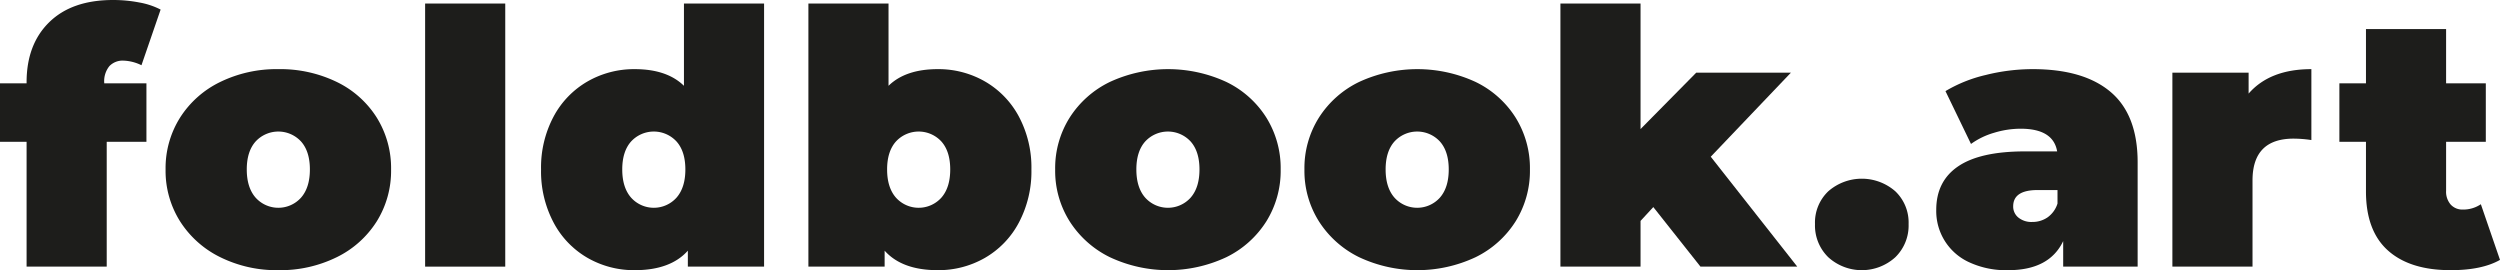
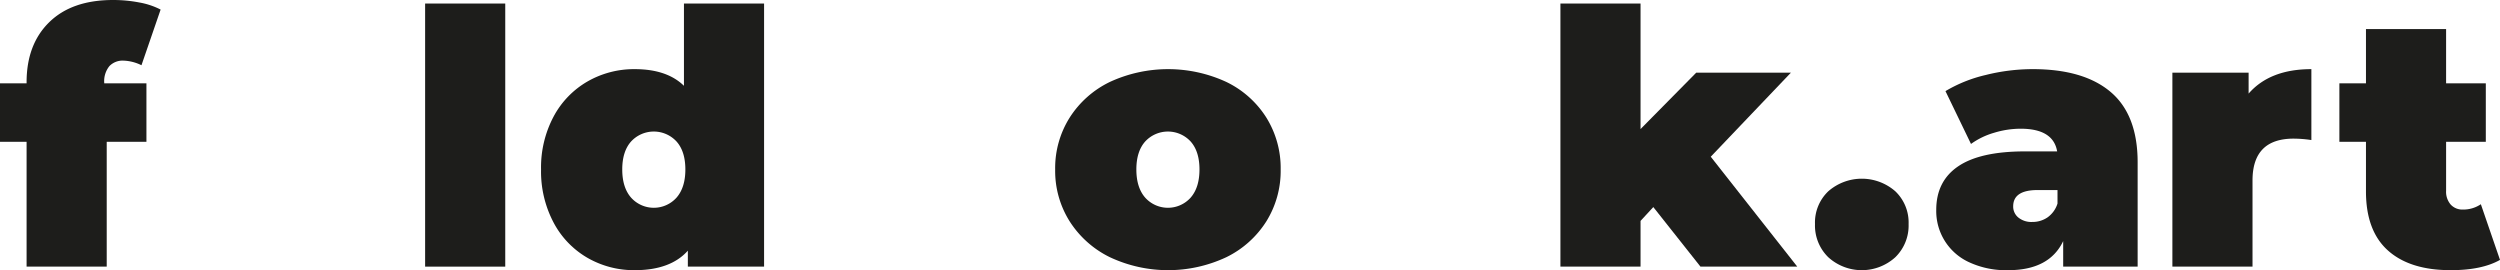
<svg xmlns="http://www.w3.org/2000/svg" viewBox="0 0 748.5 80.891">
  <g>
    <path fill="#1d1d1b" d="M31.21,24.946h12.632V42.462H31.952v37.367H7.961v-37.367H0V24.946H7.961v-.316q0-11.361,6.795-17.994Q21.547,0,33.864,0A41.139,41.139,0,0,1,41.72.744a22.411,22.411,0,0,1,6.37,2.123L42.356,19.533a13.019,13.019,0,0,0-5.413-1.381,5.466,5.466,0,0,0-4.194,1.646,7.17,7.17,0,0,0-1.539,5.042Z" />
-     <path fill="#1d1d1b" d="M65.976,77.017A29.793,29.793,0,0,1,53.928,66.294a28.355,28.355,0,0,1-4.353-15.551,28.355,28.355,0,0,1,4.353-15.551A29.429,29.429,0,0,1,65.976,24.522a38.479,38.479,0,0,1,17.356-3.821,38.734,38.734,0,0,1,17.463,3.821,29.078,29.078,0,0,1,11.995,10.67,28.625,28.625,0,0,1,4.3,15.551,28.625,28.625,0,0,1-4.3,15.551,29.436,29.436,0,0,1-11.995,10.722A38.278,38.278,0,0,1,83.332,80.891,38.026,38.026,0,0,1,65.976,77.017Zm24.151-17.834q2.652-3.026,2.654-8.44,0-5.416-2.654-8.387a9.253,9.253,0,0,0-13.589,0q-2.655,2.974-2.654,8.387,0,5.413,2.654,8.44a9.144,9.144,0,0,0,13.589,0Z" />
    <path fill="#1d1d1b" d="M127.281,1.06h23.991V79.829h-23.991Z" />
    <path fill="#1d1d1b" d="M228.765,1.06V79.829H205.942V75.052q-5.203,5.839-15.924,5.839a27.91,27.91,0,0,1-14.065-3.661,26.423,26.423,0,0,1-10.191-10.562,32.706,32.706,0,0,1-3.769-15.924,32.399,32.399,0,0,1,3.769-15.872,26.517,26.517,0,0,1,10.191-10.509,27.91,27.91,0,0,1,14.065-3.661q9.661,0,14.757,4.989V1.06Zm-26.221,58.122q2.655-3.026,2.654-8.44,0-5.416-2.654-8.387a9.25,9.25,0,0,0-13.587,0q-2.655,2.974-2.654,8.387,0,5.413,2.654,8.44a9.141,9.141,0,0,0,13.587,0Z" />
-     <path fill="#1d1d1b" d="M294.847,24.362a26.53,26.53,0,0,1,10.191,10.509A32.398,32.398,0,0,1,308.807,50.743a32.706,32.706,0,0,1-3.769,15.924A26.436,26.436,0,0,1,294.847,77.23,27.91,27.91,0,0,1,280.782,80.891q-10.722,0-15.924-5.839v4.776H242.034V1.06h23.991V25.69q5.097-4.99,14.757-4.989A27.91,27.91,0,0,1,294.847,24.362ZM281.844,59.183q2.652-3.026,2.654-8.44,0-5.416-2.654-8.387a9.253,9.253,0,0,0-13.589,0q-2.655,2.974-2.654,8.387,0,5.413,2.654,8.44a9.144,9.144,0,0,0,13.589,0Z" />
    <path fill="#1d1d1b" d="M332.319,77.017a29.793,29.793,0,0,1-12.048-10.722,28.355,28.355,0,0,1-4.353-15.551,28.355,28.355,0,0,1,4.353-15.551A29.429,29.429,0,0,1,332.319,24.522a41.566,41.566,0,0,1,34.819,0,29.078,29.078,0,0,1,11.995,10.67,28.625,28.625,0,0,1,4.3,15.551,28.625,28.625,0,0,1-4.3,15.551,29.436,29.436,0,0,1-11.995,10.722,41.053,41.053,0,0,1-34.819,0Zm24.151-17.834q2.652-3.026,2.654-8.44,0-5.416-2.654-8.387a9.253,9.253,0,0,0-13.589,0q-2.655,2.974-2.654,8.387,0,5.413,2.654,8.44a9.144,9.144,0,0,0,13.589,0Z" />
-     <path fill="#1d1d1b" d="M406.948,77.017a29.793,29.793,0,0,1-12.048-10.722,28.355,28.355,0,0,1-4.353-15.551,28.355,28.355,0,0,1,4.353-15.551A29.429,29.429,0,0,1,406.948,24.522a41.566,41.566,0,0,1,34.819,0,29.078,29.078,0,0,1,11.995,10.67,28.625,28.625,0,0,1,4.3,15.551,28.625,28.625,0,0,1-4.3,15.551,29.436,29.436,0,0,1-11.995,10.722,41.053,41.053,0,0,1-34.819,0Zm24.151-17.834q2.652-3.026,2.654-8.44,0-5.416-2.654-8.387a9.253,9.253,0,0,0-13.589,0q-2.655,2.974-2.654,8.387,0,5.413,2.654,8.44a9.144,9.144,0,0,0,13.589,0Z" />
    <path fill="#1d1d1b" d="M495.001,61.997l-3.821,4.14V79.829H467.189V1.06h23.991V38.642L507.846,21.763h28.346l-23.993,25.159,25.903,32.907H509.121Z" />
    <path fill="#1d1d1b" d="M547.391,77.017a13.253,13.253,0,0,1-3.982-9.926,12.909,12.909,0,0,1,3.982-9.82,15.237,15.237,0,0,1,20.064,0,12.908,12.908,0,0,1,3.98,9.82,13.251,13.251,0,0,1-3.98,9.926,14.926,14.926,0,0,1-20.064,0Z" />
    <path fill="#1d1d1b" d="M631.941,27.549q8.068,6.845,8.069,21.072V79.829H617.717V72.186q-4.142,8.706-16.456,8.705a26.242,26.242,0,0,1-11.73-2.388A16.824,16.824,0,0,1,579.712,62.844q0-8.6,6.583-13.056,6.581-4.458,19.957-4.46h9.66q-1.168-6.793-10.933-6.793a27.404,27.404,0,0,0-7.961,1.22,22.41,22.41,0,0,0-6.901,3.343l-7.643-15.817a42.196,42.196,0,0,1,12.048-4.829,58.216,58.216,0,0,1,14.065-1.752Q623.873,20.701,631.941,27.549ZM613.046,65.074a7.99,7.99,0,0,0,2.972-4.14V56.9h-5.946q-7.323,0-7.325,4.882a4.223,4.223,0,0,0,1.541,3.345,6.193,6.193,0,0,0,4.192,1.326A7.895,7.895,0,0,0,613.046,65.074Z" />
    <path fill="#1d1d1b" d="M692.026,20.701V41.93a36.872,36.872,0,0,0-5.307-.424q-12.316,0-12.316,12.527V79.829H650.411V21.763h22.823v6.262Q679.605,20.7,692.026,20.701Z" />
    <path fill="#1d1d1b" d="M748.5,77.813q-5.416,3.077-14.757,3.077-12.209,0-18.789-5.891-6.584-5.893-6.583-17.674V42.462h-7.961V24.946h7.961V8.705h23.991V24.946h11.89V42.462H732.363v14.649a5.851,5.851,0,0,0,1.381,4.142,4.692,4.692,0,0,0,3.611,1.486,9.371,9.371,0,0,0,5.413-1.593Z" />
  </g>
</svg>